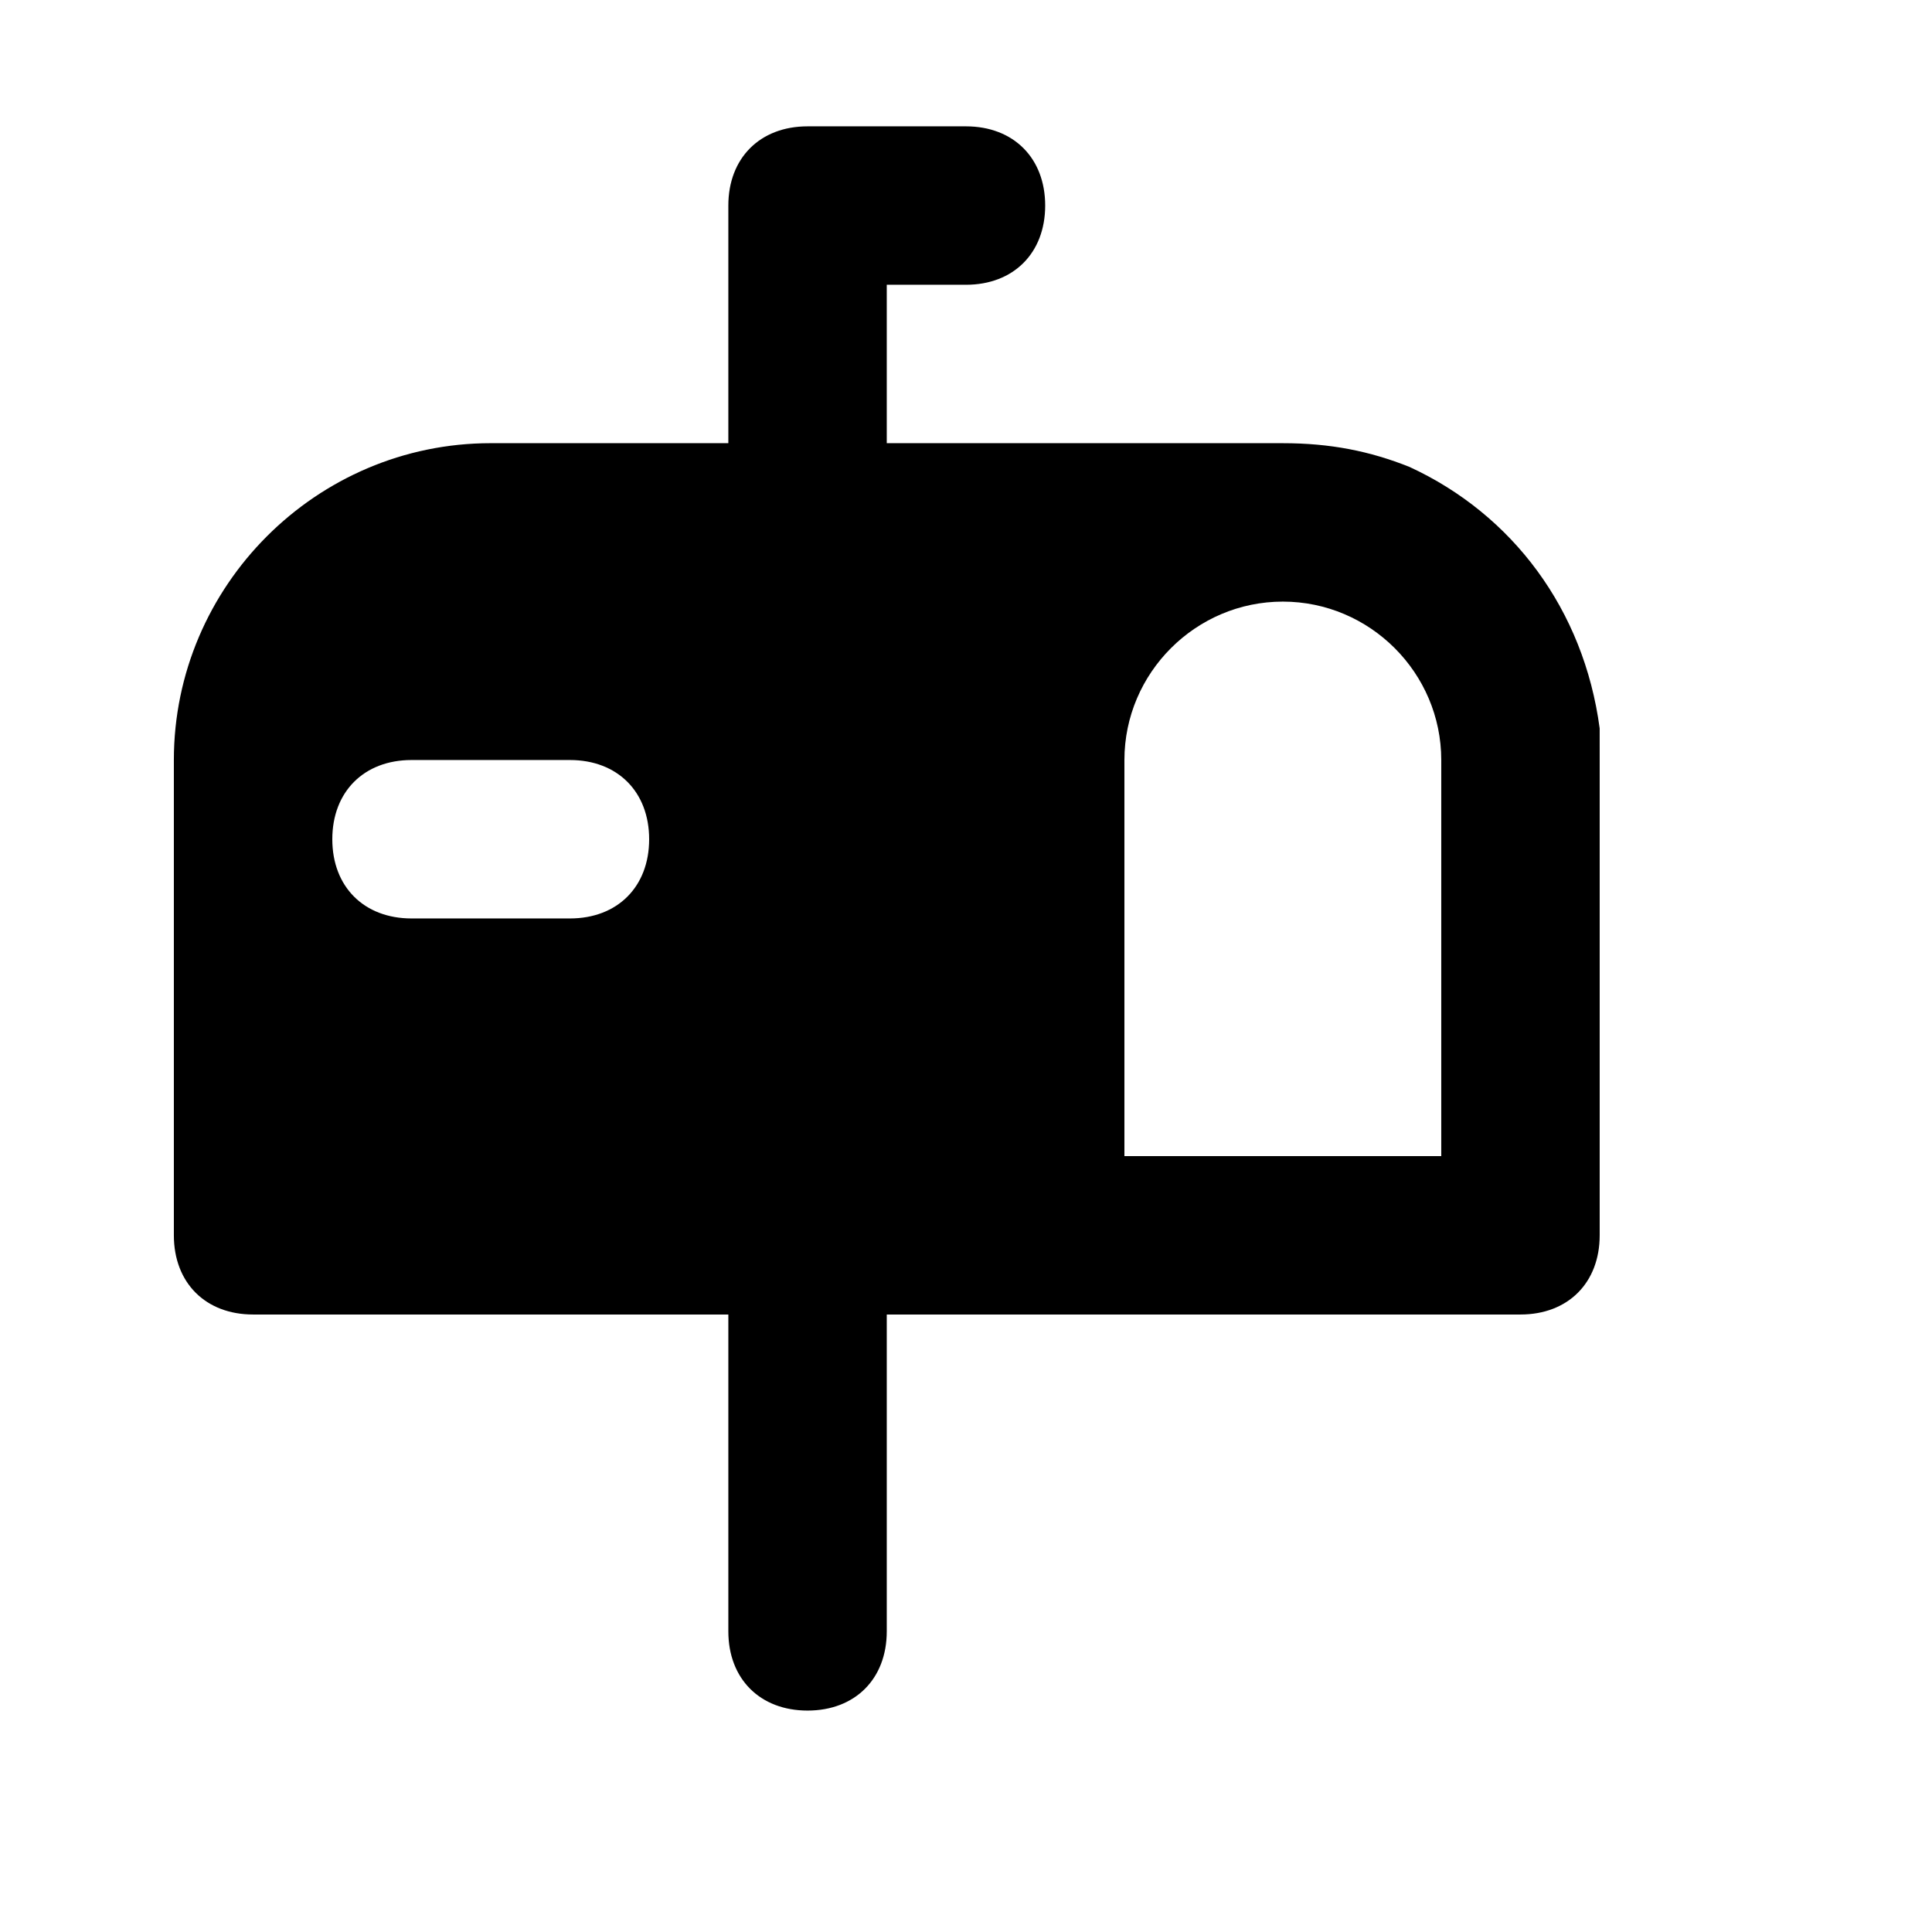
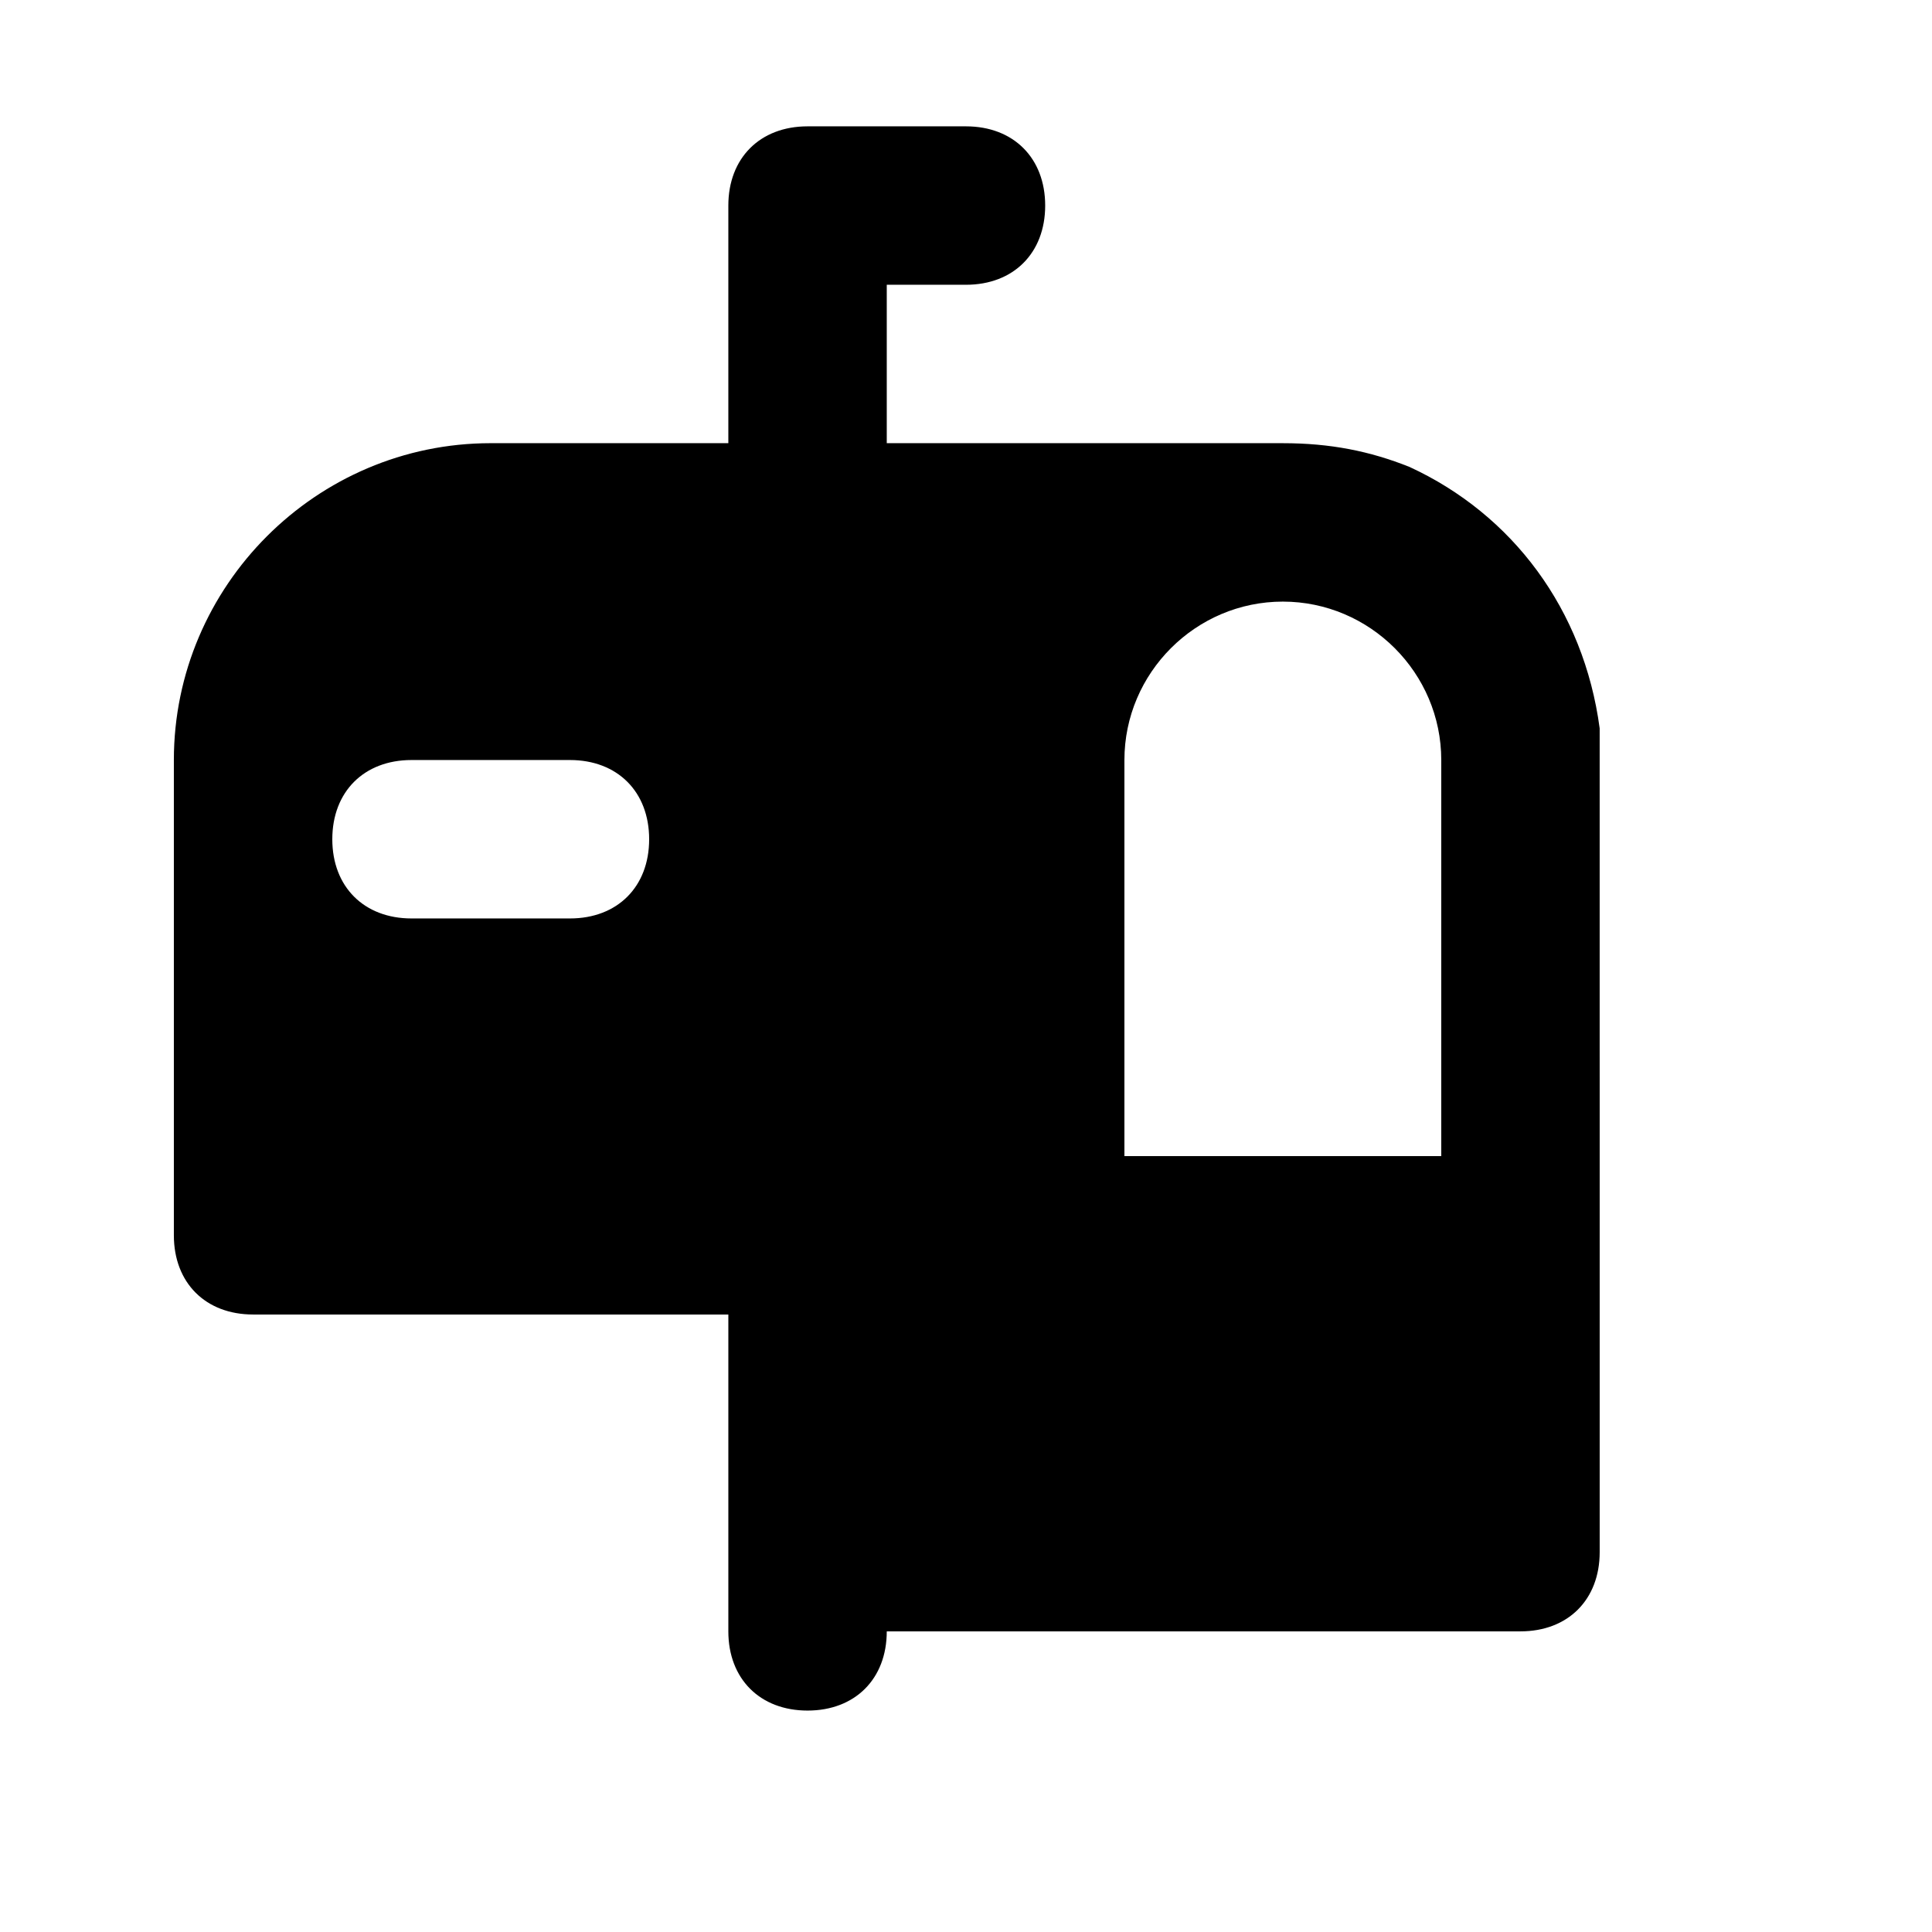
<svg xmlns="http://www.w3.org/2000/svg" fill="#000000" width="800px" height="800px" version="1.1" viewBox="144 144 512 512">
-   <path d="m567.93 337.02c-4.199-31.488-23.09-56.68-50.383-69.273-10.496-4.199-20.992-6.297-33.586-6.297h-104.96v-41.984h20.992c12.594 0 20.992-8.398 20.992-20.992s-8.398-20.992-20.992-20.992h-41.984c-12.594 0-20.992 8.398-20.992 20.992v62.977l-62.973-0.004c-46.184 0-83.969 37.785-83.969 83.969v125.95c0 12.594 8.398 20.992 20.992 20.992h125.95v83.969c0 12.594 8.398 20.992 20.992 20.992s20.992-8.398 20.992-20.992v-83.969h167.94c12.594 0 20.992-8.398 20.992-20.992v-125.95c-0.004-2.098-0.004-4.195-0.004-8.395zm-272.89 50.379h-41.984c-12.594 0-20.992-8.398-20.992-20.992s8.398-20.992 20.992-20.992h41.984c12.594 0 20.992 8.398 20.992 20.992 0 12.598-8.398 20.992-20.992 20.992zm230.91 62.977h-83.969v-104.96c0-23.09 18.895-41.984 41.984-41.984s41.984 18.895 41.984 41.984z" />
+   <path d="m567.93 337.02c-4.199-31.488-23.09-56.68-50.383-69.273-10.496-4.199-20.992-6.297-33.586-6.297h-104.96v-41.984h20.992c12.594 0 20.992-8.398 20.992-20.992s-8.398-20.992-20.992-20.992h-41.984c-12.594 0-20.992 8.398-20.992 20.992v62.977l-62.973-0.004c-46.184 0-83.969 37.785-83.969 83.969v125.95c0 12.594 8.398 20.992 20.992 20.992h125.95v83.969c0 12.594 8.398 20.992 20.992 20.992s20.992-8.398 20.992-20.992h167.94c12.594 0 20.992-8.398 20.992-20.992v-125.95c-0.004-2.098-0.004-4.195-0.004-8.395zm-272.89 50.379h-41.984c-12.594 0-20.992-8.398-20.992-20.992s8.398-20.992 20.992-20.992h41.984c12.594 0 20.992 8.398 20.992 20.992 0 12.598-8.398 20.992-20.992 20.992zm230.91 62.977h-83.969v-104.96c0-23.09 18.895-41.984 41.984-41.984s41.984 18.895 41.984 41.984z" />
</svg>